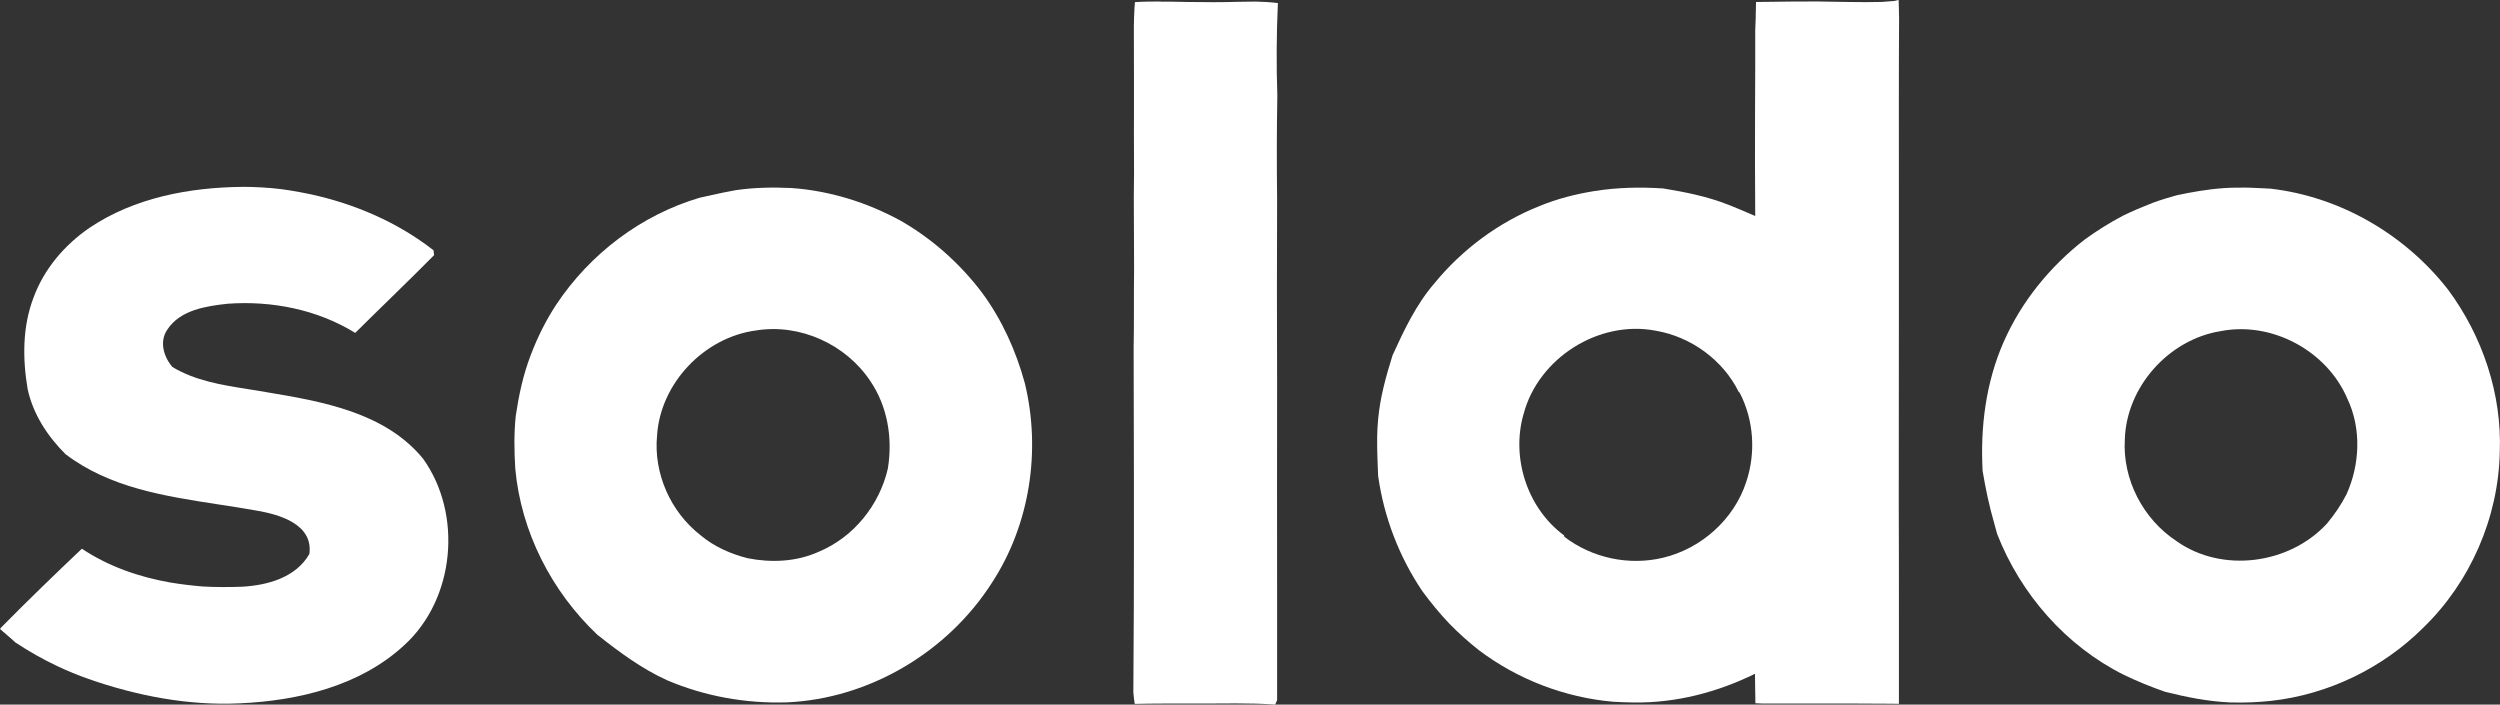
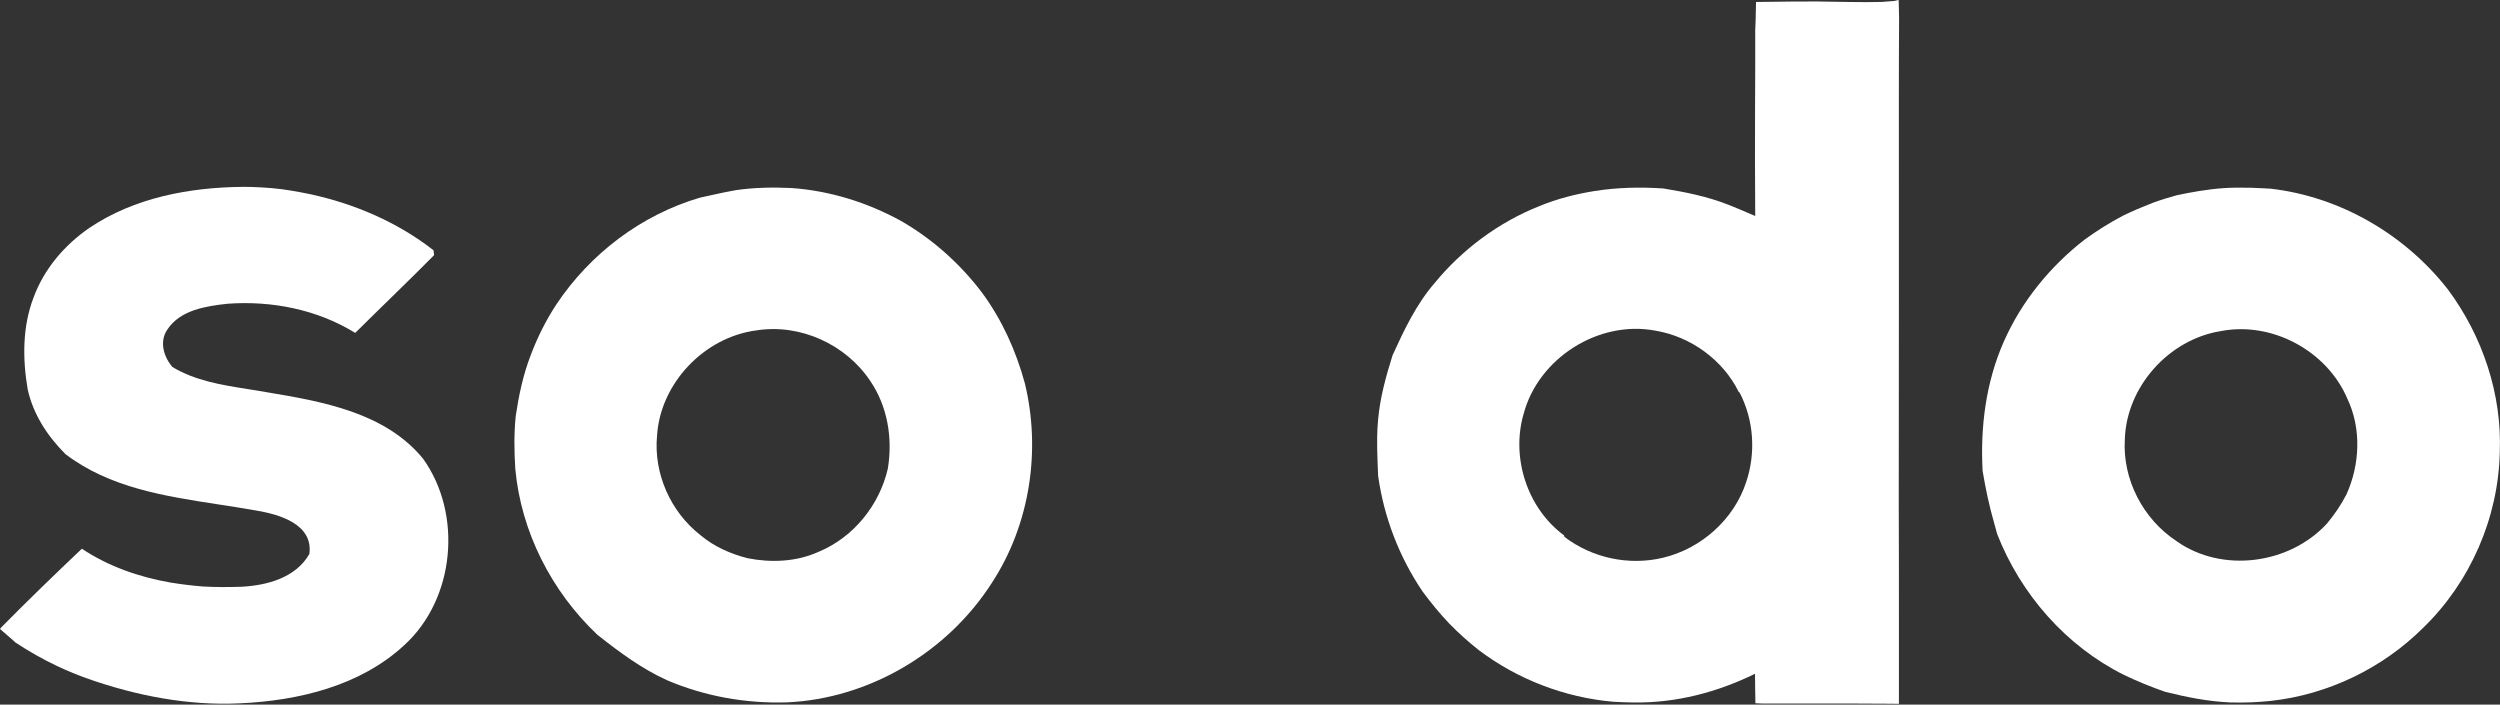
<svg xmlns="http://www.w3.org/2000/svg" width="259" height="73" viewBox="0 0 259 73" fill="none">
  <rect x="0" y="0" width="259" height="73" fill="#333333" stroke="none" />
  <g clip-path="url(#clip0_354_4359)">
    <path fill-rule="evenodd" clip-rule="evenodd" d="M182.978 0.193C184.732 0.17 186.48 0.146 188.228 0.152C190.477 0.17 192.714 0.263 194.962 0.199L196.251 0.1L196.699 -0.006L196.722 0.773C196.734 1.147 196.746 1.522 196.746 1.903C196.734 4.625 196.716 7.353 196.722 10.076C196.722 24.109 196.734 38.136 196.711 52.17C196.728 56.063 196.728 59.95 196.728 63.843V68.925V72.918L196.039 72.906C193.597 72.889 191.154 72.883 188.711 72.889H182.672C182.471 72.883 182.065 72.865 181.859 72.854L181.847 71.946L181.836 71.402C181.83 70.869 181.824 70.336 181.818 69.803C177.927 71.718 173.636 72.836 169.28 72.778C168.556 72.766 167.838 72.748 167.12 72.701C162.105 72.262 157.219 70.383 153.21 67.356C152.133 66.507 151.109 65.594 150.155 64.611C149.149 63.557 148.23 62.433 147.371 61.267C144.946 57.685 143.374 53.569 142.774 49.295C142.744 48.475 142.703 47.65 142.685 46.83L142.674 46.169C142.674 45.876 142.674 45.589 142.674 45.296C142.685 44.658 142.715 44.026 142.78 43.388C142.986 41.134 143.598 38.956 144.269 36.807C145.464 34.19 146.706 31.556 148.601 29.355C151.491 25.83 155.259 23.026 159.509 21.34C161.339 20.59 163.264 20.099 165.218 19.788C167.561 19.414 169.951 19.367 172.317 19.525C174.601 19.899 176.891 20.356 179.057 21.211C179.993 21.574 180.917 21.978 181.842 22.382C181.812 18.676 181.812 14.964 181.824 11.258L181.842 6.955V3.12C181.865 2.787 181.871 2.459 181.883 2.125L181.906 1.06L181.924 0.205L182.972 0.193H182.978ZM157.843 42.884C156.536 47.41 158.208 52.638 162.028 55.46L162.075 55.618C164.942 57.813 168.762 58.627 172.282 57.784C176.244 56.842 179.646 53.809 180.906 49.939C181.924 46.906 181.7 43.511 180.223 40.666L180.14 40.619C178.51 37.299 175.184 34.881 171.529 34.261C165.619 33.125 159.367 37.112 157.849 42.879L157.843 42.884Z" fill="white" />
-     <path d="M120.253 0.17H121.159L123.131 0.205C124.862 0.234 126.586 0.24 128.311 0.187C128.9 0.17 129.488 0.164 130.083 0.164C130.848 0.181 131.625 0.222 132.39 0.316C132.243 3.518 132.225 6.727 132.331 9.923C132.267 13.459 132.267 17.001 132.308 20.543C132.284 26.942 132.284 33.341 132.308 39.734C132.296 47.023 132.302 54.318 132.308 61.607V72.537L132.108 72.994C129.429 72.801 126.751 72.9 124.073 72.889H123.62C121.6 72.889 119.576 72.877 117.557 72.924C117.492 72.52 117.445 72.122 117.415 71.724C117.439 68.861 117.451 65.998 117.462 63.135C117.492 54.107 117.468 45.08 117.445 36.046C117.474 34.653 117.474 33.259 117.474 31.866V30.531L117.48 29.319C117.486 28.851 117.492 28.383 117.492 27.92L117.474 23.225C117.474 22.306 117.462 21.386 117.462 20.473C117.498 18.77 117.486 17.06 117.48 15.356C117.474 14.22 117.468 13.079 117.48 11.943V8.665C117.486 6.703 117.48 4.742 117.468 2.781C117.474 2.09 117.498 1.405 117.539 0.72L117.58 0.217C118.11 0.187 118.64 0.17 119.169 0.164C119.534 0.164 119.893 0.158 120.258 0.158L120.253 0.17Z" fill="white" />
    <path d="M25.088 19.361C19.596 19.413 13.898 20.491 9.277 23.599C6.687 25.373 4.562 27.867 3.479 30.818C2.319 33.839 2.331 37.17 2.867 40.326C3.432 42.919 4.915 45.179 6.781 47.047C11.349 50.524 17.035 51.397 22.598 52.252C23.269 52.357 23.934 52.456 24.593 52.562C25.264 52.667 25.935 52.784 26.601 52.901C28.979 53.305 32.463 54.318 32.051 57.392C30.639 59.856 27.689 60.641 25.035 60.787C23.704 60.834 22.38 60.834 21.05 60.764C19.908 60.67 18.772 60.536 17.641 60.348C14.398 59.78 11.231 58.68 8.482 56.847C5.669 59.511 2.878 62.216 0.153 64.973L0 65.161C0.359 65.471 0.724 65.781 1.083 66.097L1.613 66.572C3.002 67.485 4.45 68.311 5.957 69.019C7.005 69.516 8.082 69.956 9.177 70.342C14.186 72.087 19.502 73.123 24.829 72.865C30.909 72.596 37.331 71.062 41.893 66.829C47.15 62.029 47.938 53.258 43.83 47.521C39.898 42.726 33.393 41.596 27.607 40.63C26.971 40.513 26.33 40.414 25.688 40.314C22.98 39.887 20.231 39.448 17.859 38.019C16.953 36.954 16.482 35.379 17.341 34.138C18.677 32.112 21.32 31.72 23.563 31.468C28.149 31.134 32.864 32.059 36.801 34.489C39.509 31.796 42.282 29.155 44.972 26.433L44.913 25.93C41.187 23.02 36.749 21.117 32.134 20.116L31.633 20.017L31.062 19.905C30.433 19.788 29.808 19.689 29.179 19.601C27.819 19.431 26.453 19.361 25.088 19.355V19.361Z" fill="white" />
    <path fill-rule="evenodd" clip-rule="evenodd" d="M72.508 20.479L73.632 20.233C74.492 20.04 75.357 19.853 76.228 19.701C77.159 19.566 78.1 19.484 79.036 19.455C80.013 19.419 80.99 19.437 81.968 19.478C85.959 19.753 89.855 20.971 93.352 22.891C96.613 24.77 99.468 27.323 101.734 30.315C103.806 33.125 105.26 36.351 106.172 39.7C107.862 46.672 106.708 54.318 102.776 60.354C98.196 67.538 90.067 72.397 81.497 72.766C77.258 72.895 73.032 72.139 69.129 70.483C66.516 69.3 64.203 67.591 61.966 65.822C61.948 65.805 61.907 65.77 61.883 65.758C57.127 61.256 53.978 55.085 53.383 48.557C53.272 46.737 53.242 44.91 53.431 43.089C53.748 40.958 54.196 38.833 54.973 36.819C55.667 34.975 56.55 33.195 57.633 31.55C61.118 26.304 66.428 22.265 72.508 20.479ZM68.07 45.133C67.699 49.055 69.477 53.048 72.591 55.46C73.974 56.631 75.704 57.386 77.453 57.831C79.896 58.317 82.509 58.206 84.805 57.169C88.425 55.671 91.127 52.316 91.986 48.522C92.487 45.408 91.963 42.129 90.173 39.489C87.654 35.683 82.898 33.5 78.347 34.231C72.944 34.94 68.411 39.711 68.07 45.133Z" fill="white" />
-     <path fill-rule="evenodd" clip-rule="evenodd" d="M230.386 19.49C228.744 19.601 227.125 19.888 225.518 20.227C224.665 20.456 223.823 20.719 222.999 21.023C221.963 21.427 220.939 21.855 219.938 22.347C218.567 23.067 217.248 23.898 215.988 24.805C212.374 27.61 209.407 31.257 207.571 35.443C205.734 39.635 205.152 44.248 205.399 48.791C205.705 50.6 206.076 52.398 206.588 54.166L206.906 55.325C209.343 61.554 214.034 66.935 220.068 69.932C221.439 70.588 222.846 71.167 224.288 71.665C226.501 72.221 228.756 72.672 231.04 72.772C231.781 72.795 232.523 72.789 233.265 72.76C233.924 72.731 234.577 72.684 235.237 72.614C241.17 71.969 246.827 69.235 251.042 65.038C255.933 60.307 258.835 53.627 258.976 46.848C259.212 40.829 257.193 34.823 253.608 29.993C249.164 24.302 242.465 20.385 235.248 19.548L234.46 19.507C234.024 19.484 233.589 19.466 233.159 19.449L232.706 19.437C231.923 19.431 231.152 19.437 230.38 19.49H230.386ZM225.483 56.057C222.016 53.774 219.879 49.658 220.132 45.519C220.297 40.074 224.682 35.156 230.086 34.301C235.39 33.271 241.082 36.362 243.183 41.298C244.655 44.383 244.496 48.112 243.101 51.203C242.548 52.287 241.865 53.288 241.088 54.224C237.209 58.463 230.222 59.411 225.489 56.063L225.483 56.057Z" fill="white" />
+     <path fill-rule="evenodd" clip-rule="evenodd" d="M230.386 19.49C228.744 19.601 227.125 19.888 225.518 20.227C224.665 20.456 223.823 20.719 222.999 21.023C221.963 21.427 220.939 21.855 219.938 22.347C218.567 23.067 217.248 23.898 215.988 24.805C212.374 27.61 209.407 31.257 207.571 35.443C205.734 39.635 205.152 44.248 205.399 48.791C205.705 50.6 206.076 52.398 206.588 54.166L206.906 55.325C209.343 61.554 214.034 66.935 220.068 69.932C221.439 70.588 222.846 71.167 224.288 71.665C226.501 72.221 228.756 72.672 231.04 72.772C231.781 72.795 232.523 72.789 233.265 72.76C233.924 72.731 234.577 72.684 235.237 72.614C241.17 71.969 246.827 69.235 251.042 65.038C255.933 60.307 258.835 53.627 258.976 46.848C259.212 40.829 257.193 34.823 253.608 29.993C249.164 24.302 242.465 20.385 235.248 19.548L234.46 19.507C234.024 19.484 233.589 19.466 233.159 19.449C231.923 19.431 231.152 19.437 230.38 19.49H230.386ZM225.483 56.057C222.016 53.774 219.879 49.658 220.132 45.519C220.297 40.074 224.682 35.156 230.086 34.301C235.39 33.271 241.082 36.362 243.183 41.298C244.655 44.383 244.496 48.112 243.101 51.203C242.548 52.287 241.865 53.288 241.088 54.224C237.209 58.463 230.222 59.411 225.489 56.063L225.483 56.057Z" fill="white" />
  </g>
  <defs>
    <clipPath id="clip0_354_4359">
      <rect width="259" height="73" fill="white" />
    </clipPath>
  </defs>
</svg>